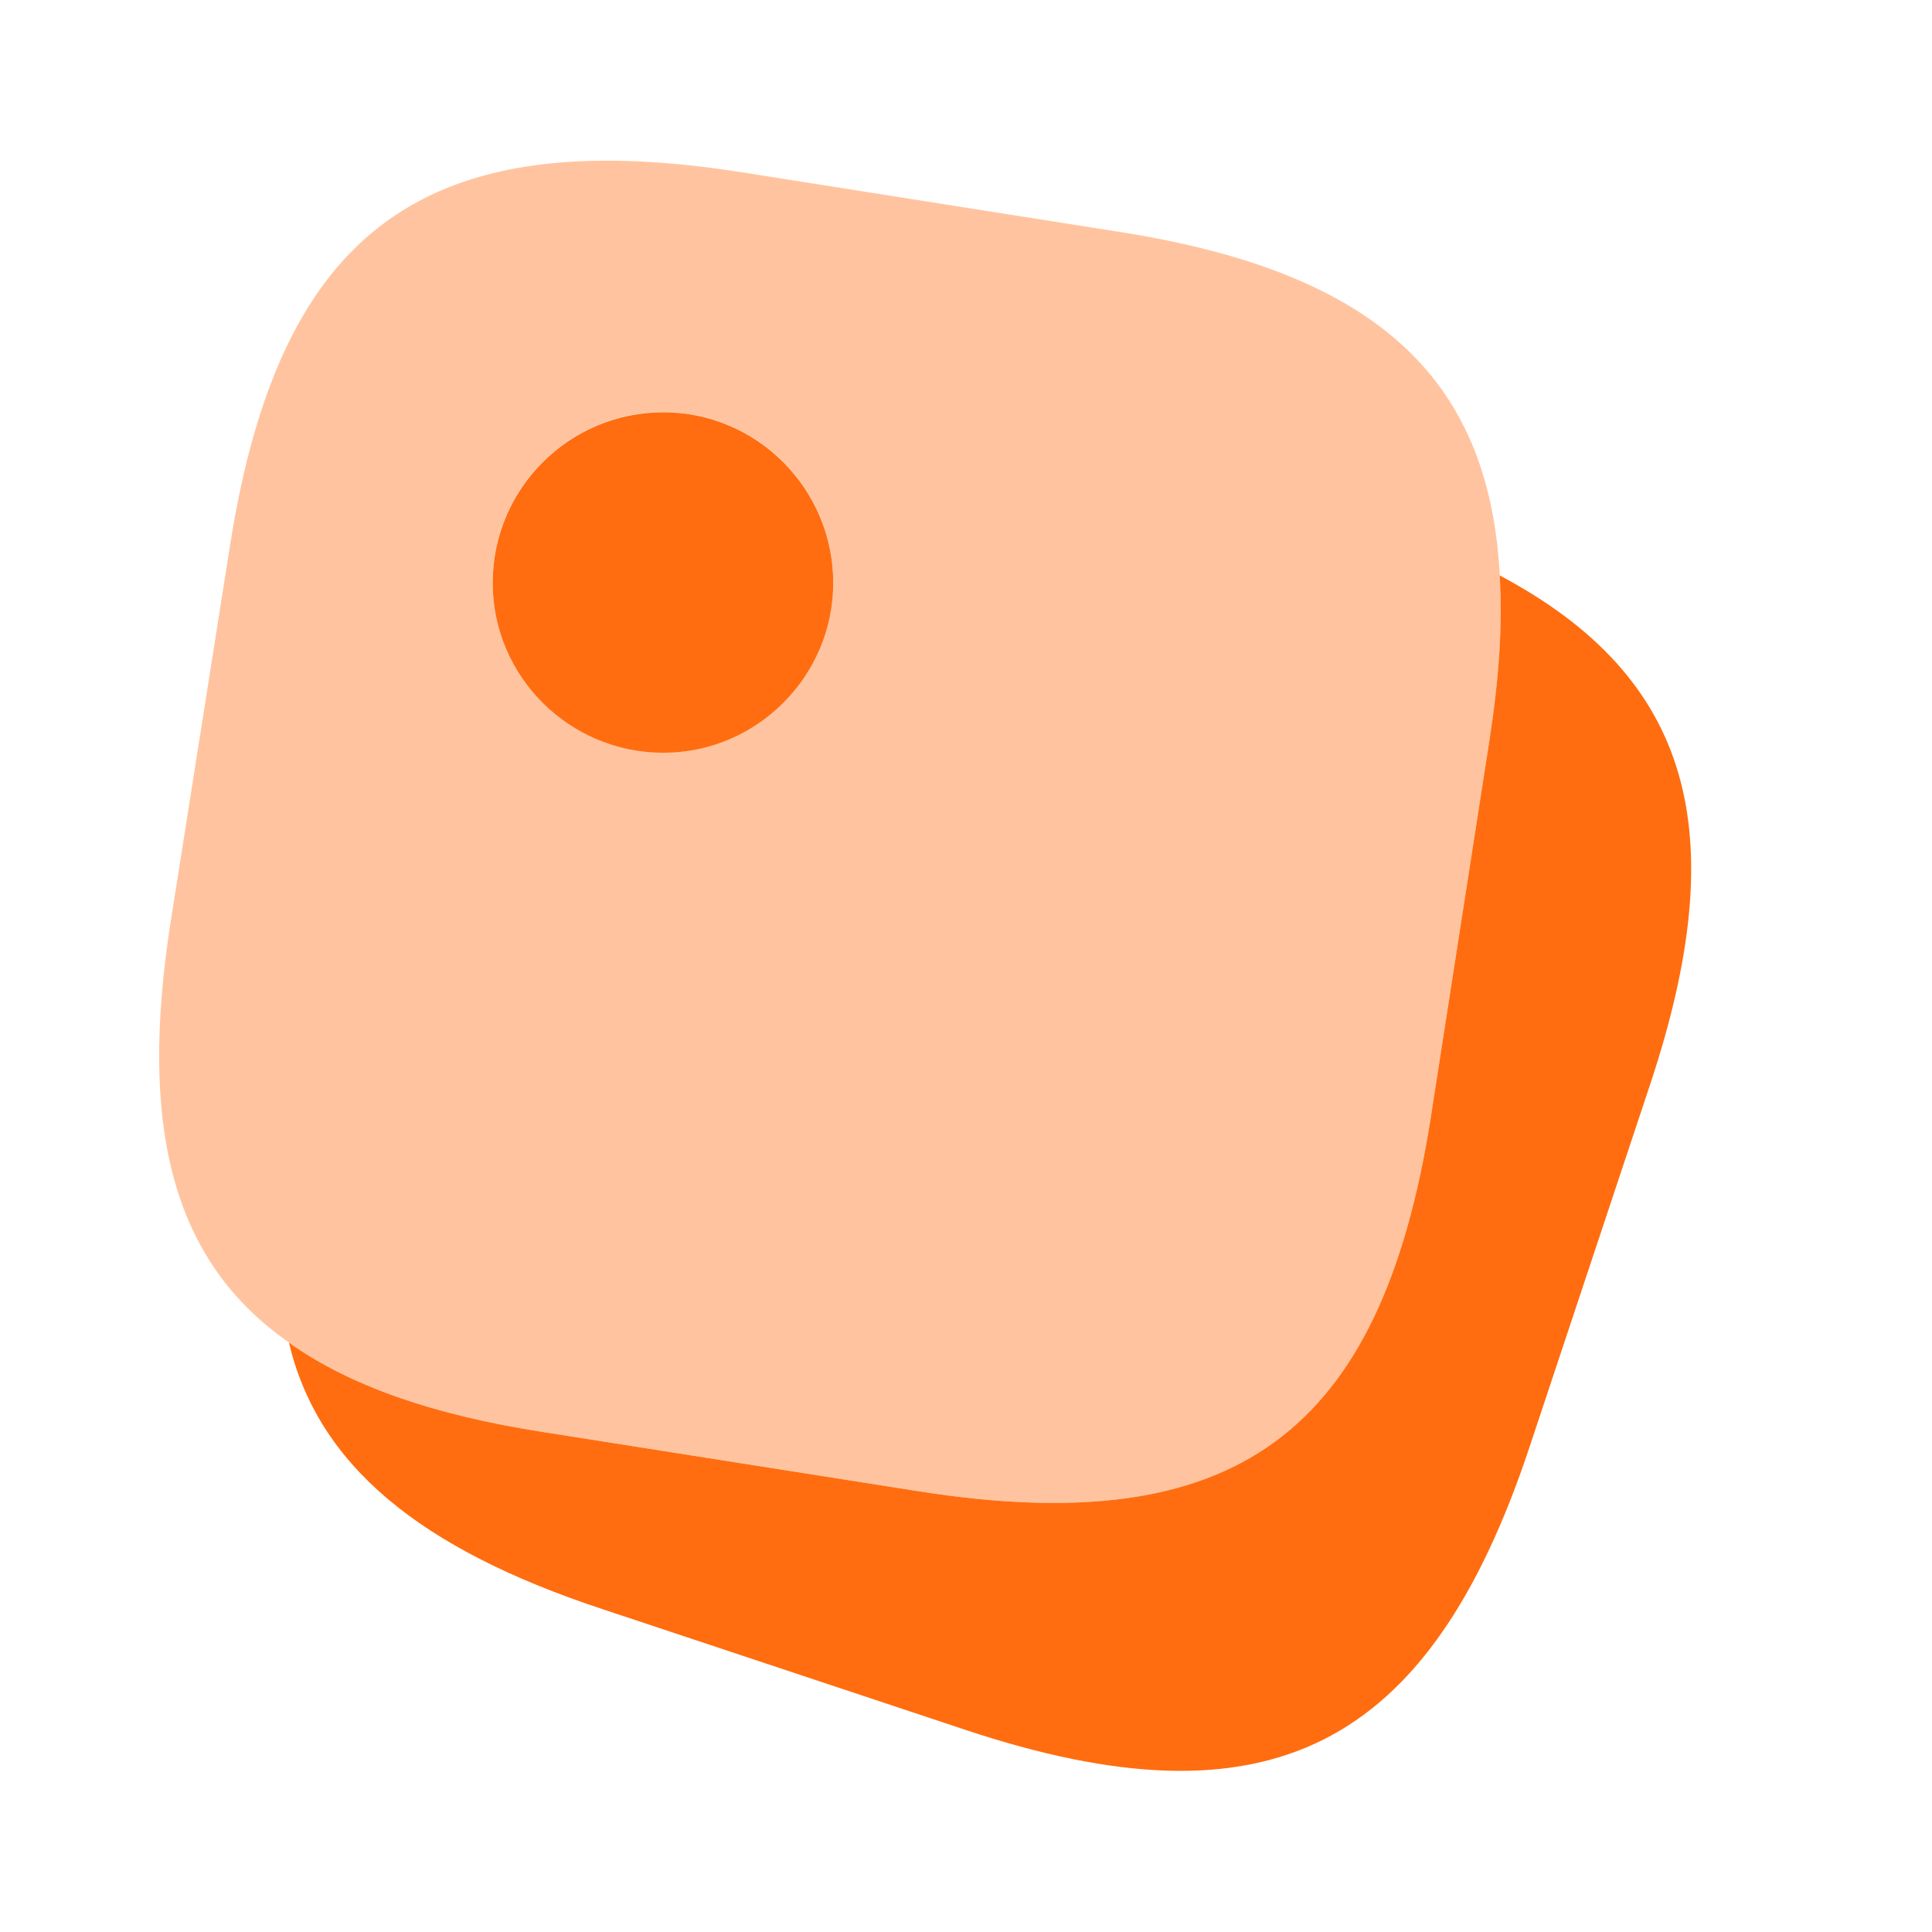
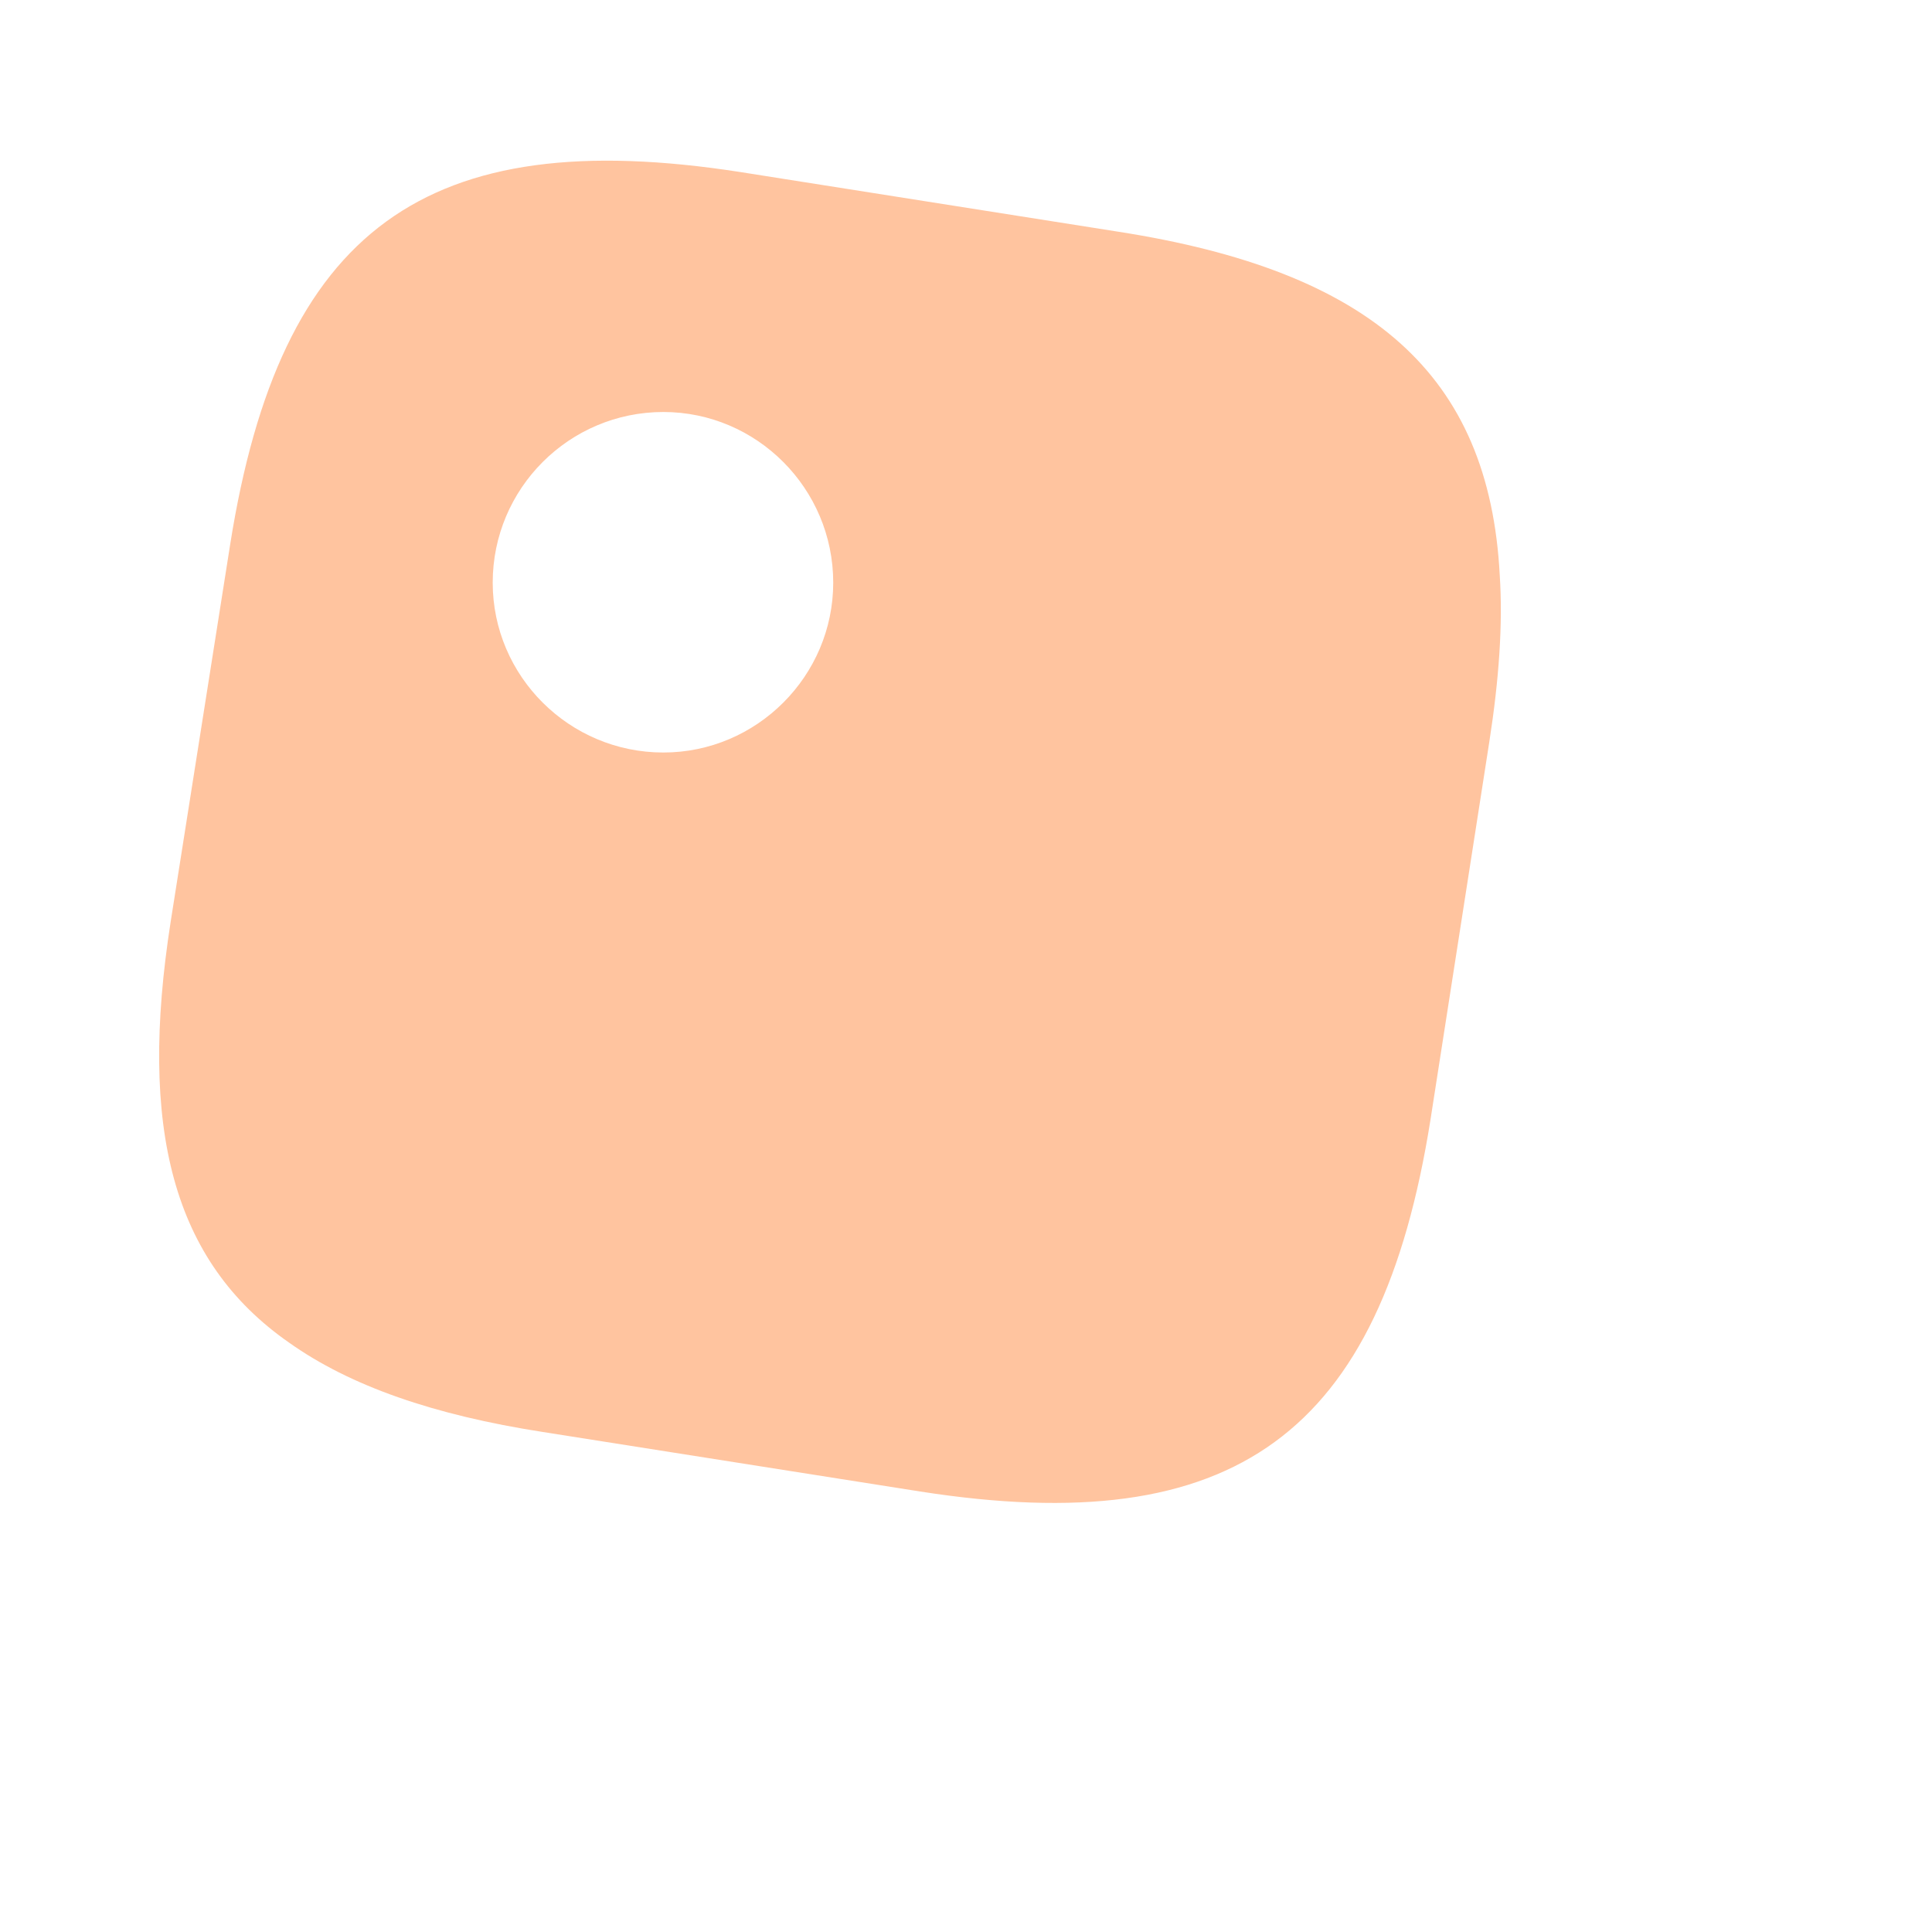
<svg xmlns="http://www.w3.org/2000/svg" width="40" height="40" viewBox="0 0 40 40" fill="none">
  <g id="Iconsax/Bulk/clipboard">
    <path id="Vector" opacity="0.4" d="M23.151 4.797L15.334 3.563C8.817 2.547 5.801 4.747 4.767 11.263L3.534 19.08C2.867 23.347 3.567 26.113 5.984 27.797C7.251 28.697 8.984 29.297 11.234 29.647L19.051 30.88C25.567 31.897 28.584 29.697 29.617 23.18L30.834 15.363C31.034 14.08 31.117 12.93 31.051 11.913C30.834 7.747 28.384 5.613 23.151 4.797ZM13.734 15.58C11.784 15.58 10.201 13.997 10.201 12.063C10.201 10.113 11.784 8.53 13.734 8.53C15.667 8.53 17.251 10.113 17.251 12.063C17.251 13.997 15.667 15.58 13.734 15.58Z" fill="#FF6D10" />
-     <path id="Vector_2" d="M34.166 22.447L31.666 29.963C29.582 36.23 26.249 37.897 19.982 35.813L12.466 33.313C8.682 32.063 6.582 30.33 5.982 27.797C7.249 28.697 8.982 29.297 11.232 29.647L19.049 30.88C25.566 31.897 28.582 29.697 29.616 23.18L30.832 15.363C31.032 14.08 31.116 12.93 31.049 11.913C35.032 14.03 35.899 17.23 34.166 22.447ZM17.251 12.068C17.251 14.002 15.667 15.585 13.734 15.585C11.784 15.585 10.201 14.002 10.201 12.068C10.201 10.118 11.784 8.535 13.734 8.535C15.667 8.535 17.251 10.118 17.251 12.068Z" fill="#FF6D10" />
  </g>
</svg>